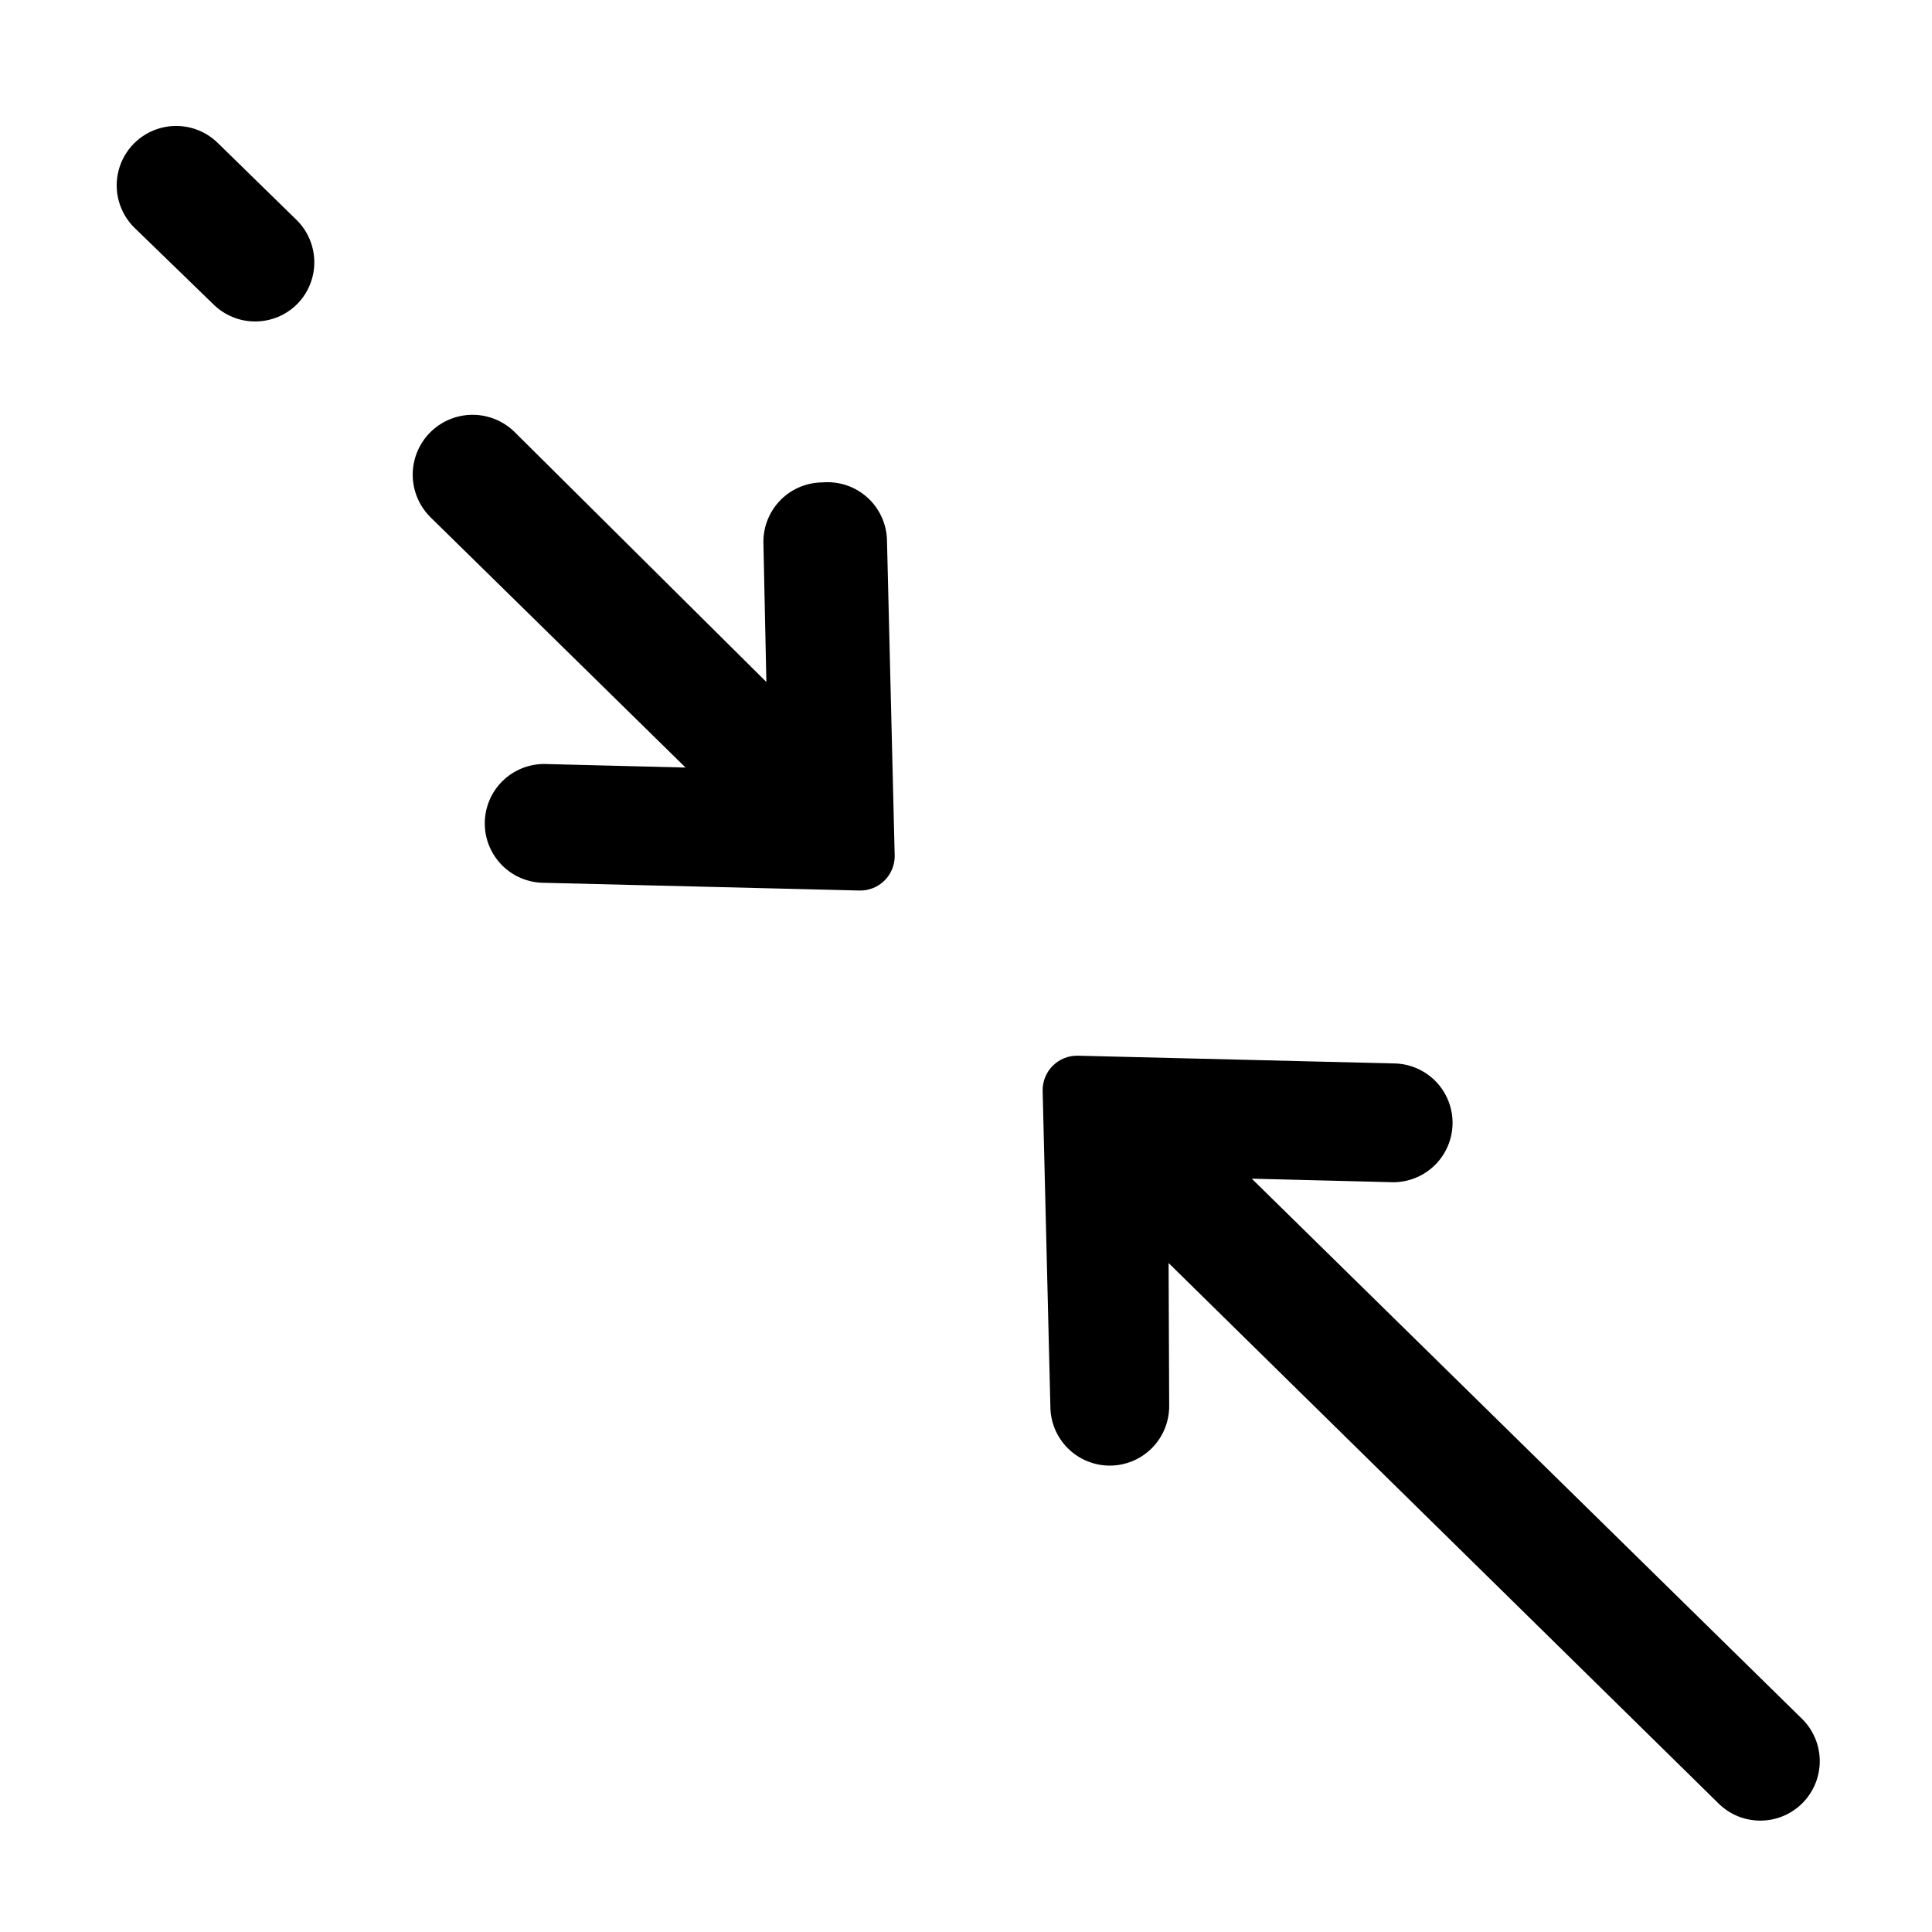
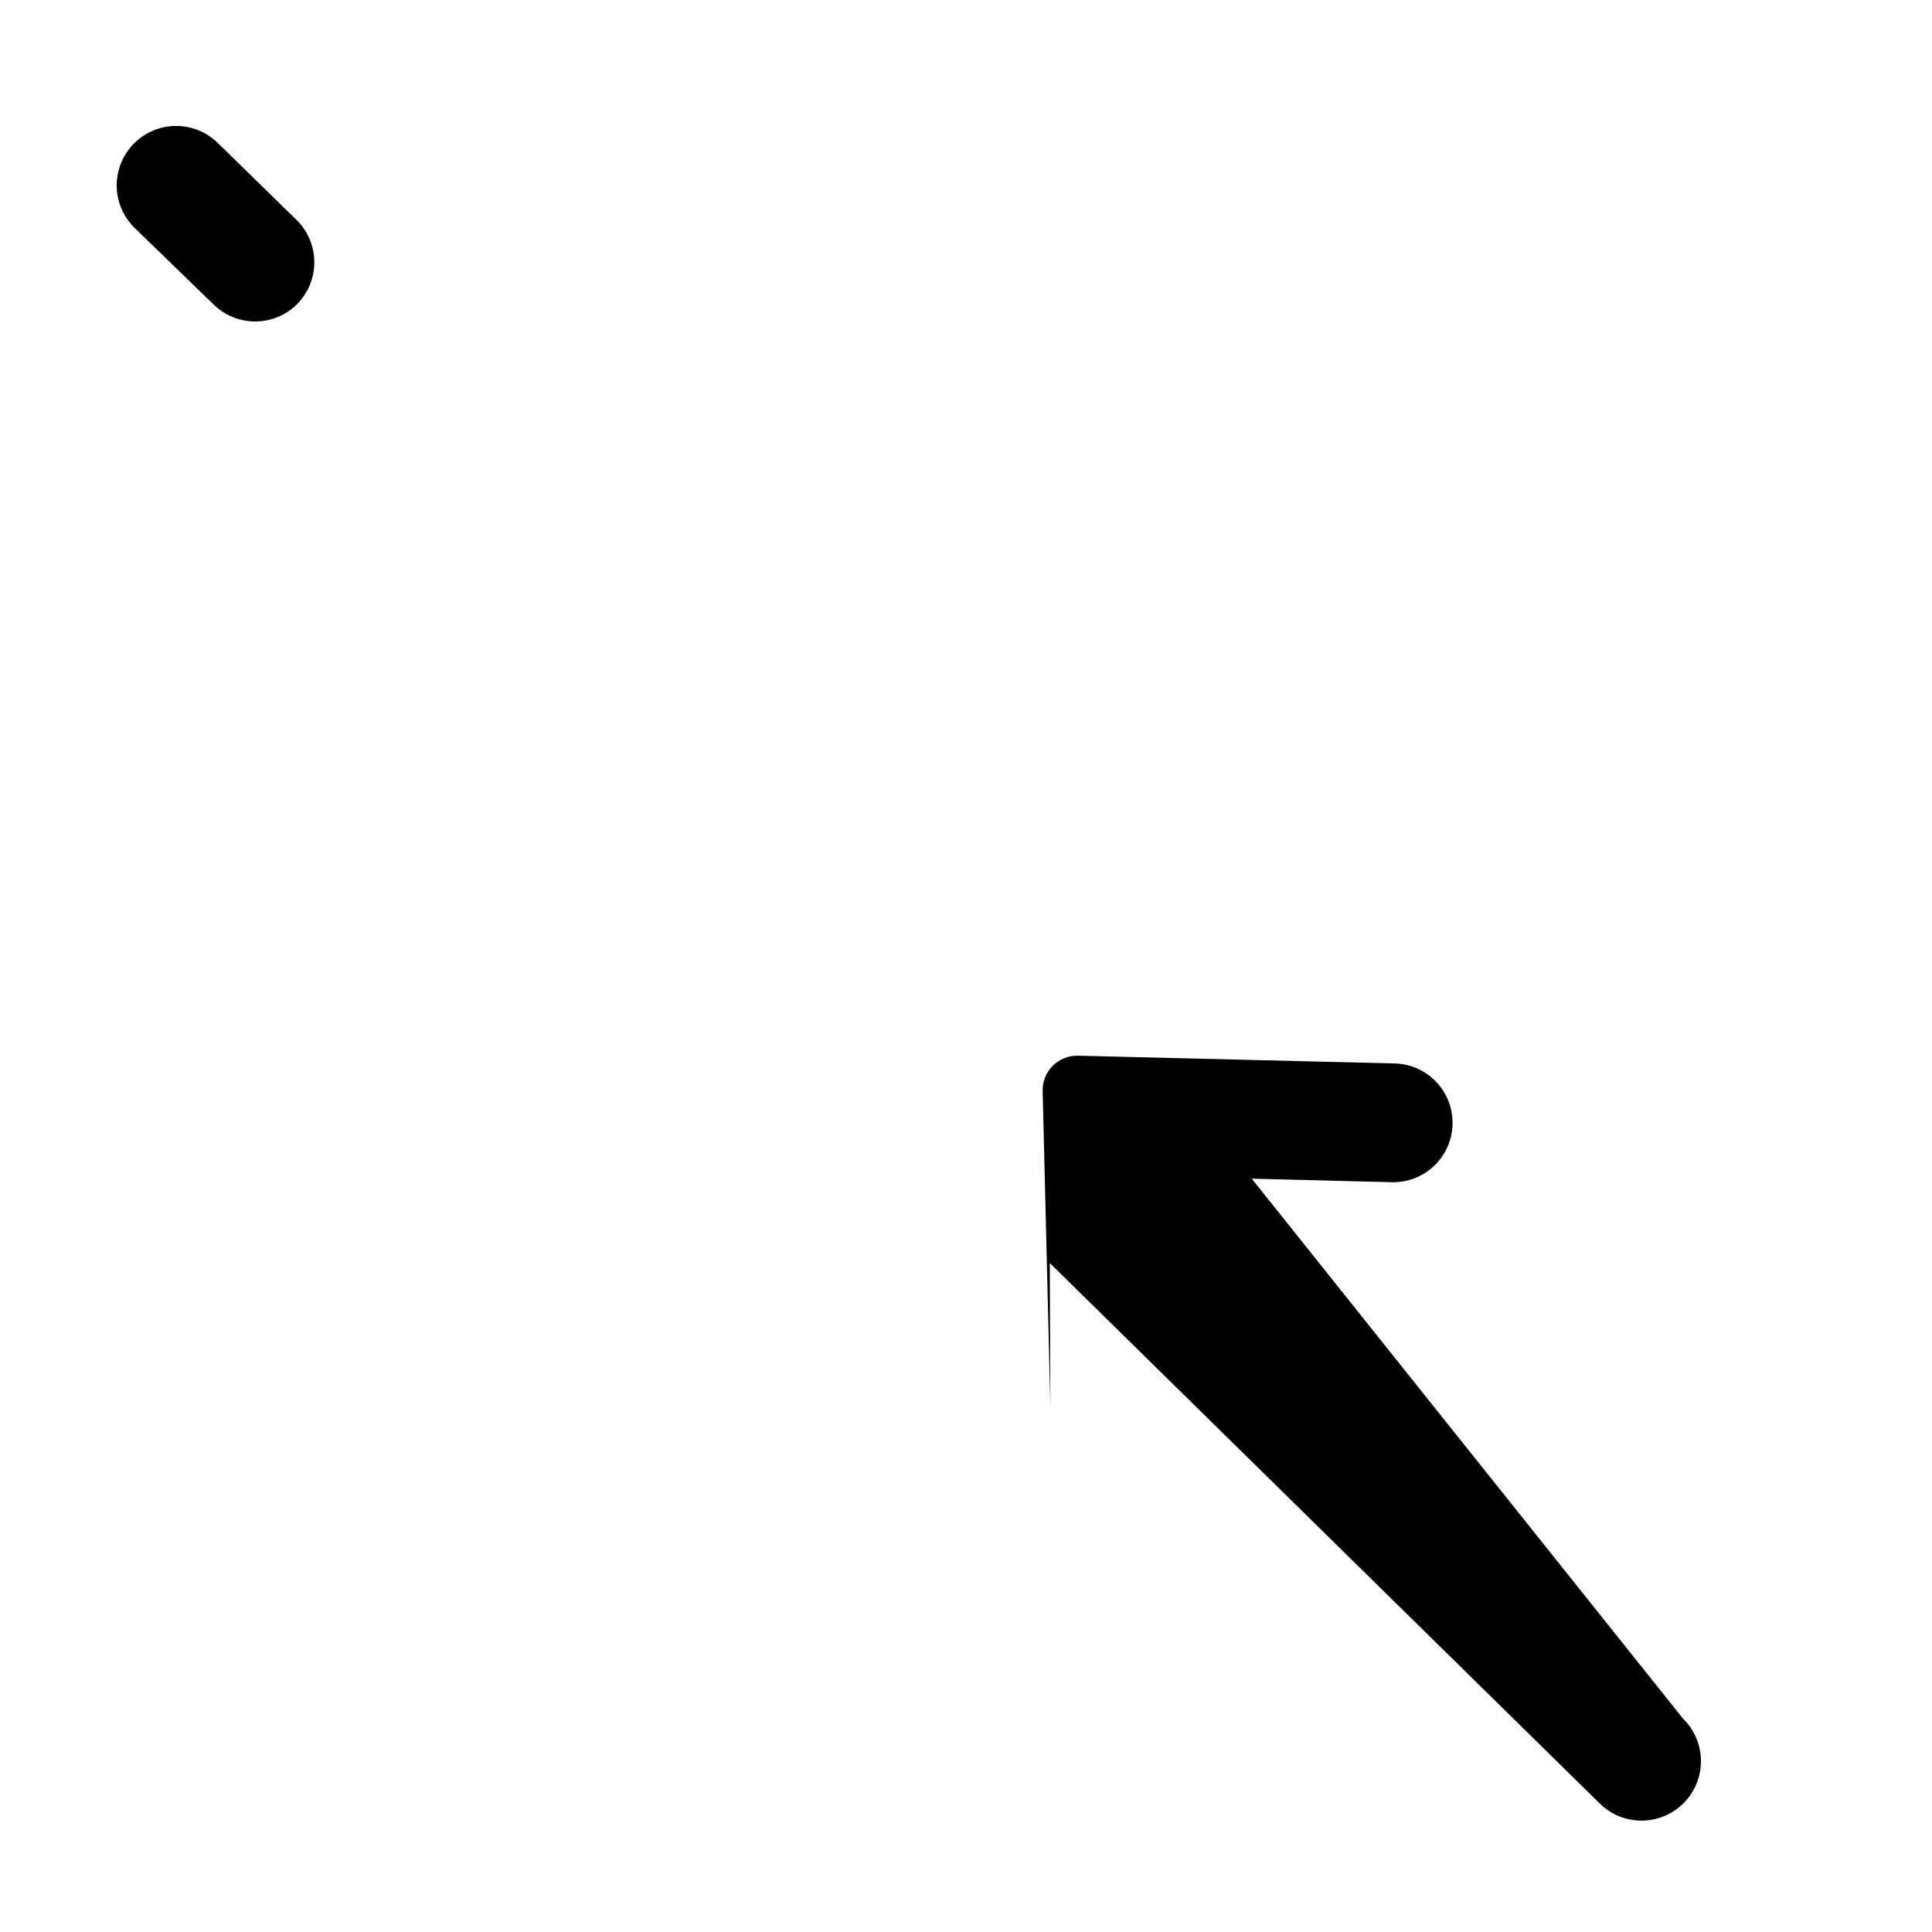
<svg xmlns="http://www.w3.org/2000/svg" fill="#000000" width="800px" height="800px" version="1.1" viewBox="144 144 512 512">
  <g>
-     <path d="m475.73 456.36 37.473 0.945c4.176 0 8.18-1.66 11.133-4.613 2.953-2.953 4.609-6.957 4.609-11.133s-1.656-8.18-4.609-11.133c-2.953-2.953-6.957-4.609-11.133-4.609l-83.602-2.047c-2.477-0.043-4.863 0.922-6.617 2.672-1.75 1.75-2.715 4.141-2.672 6.617l2.047 83.602v-0.004c0 4.176 1.66 8.184 4.609 11.133 2.953 2.953 6.957 4.613 11.133 4.613 4.176 0 8.18-1.66 11.133-4.613 2.953-2.949 4.613-6.957 4.613-11.133l-0.156-37.941 145.79 143.27c2.984 2.926 7.008 4.543 11.188 4.496 4.176-0.043 8.168-1.746 11.09-4.731s4.539-7.012 4.496-11.188c-0.047-4.18-1.746-8.168-4.734-11.09z" />
+     <path d="m475.73 456.36 37.473 0.945c4.176 0 8.18-1.66 11.133-4.613 2.953-2.953 4.609-6.957 4.609-11.133s-1.656-8.18-4.609-11.133c-2.953-2.953-6.957-4.609-11.133-4.609l-83.602-2.047c-2.477-0.043-4.863 0.922-6.617 2.672-1.75 1.75-2.715 4.141-2.672 6.617l2.047 83.602v-0.004l-0.156-37.941 145.79 143.27c2.984 2.926 7.008 4.543 11.188 4.496 4.176-0.043 8.168-1.746 11.09-4.731s4.539-7.012 4.496-11.188c-0.047-4.18-1.746-8.168-4.734-11.09z" />
    <path d="m201.78 181.95c-3.992-3.969-9.801-5.5-15.23-4.023-5.43 1.473-9.664 5.734-11.102 11.176s0.141 11.238 4.133 15.203l20.938 20.309c2.953 2.934 6.941 4.578 11.102 4.578s8.148-1.645 11.098-4.578c2.934-2.949 4.578-6.941 4.578-11.098 0-4.16-1.645-8.152-4.578-11.102z" />
-     <path d="m362.05 271.84c-4.176 0-8.18 1.656-11.133 4.609s-4.609 6.957-4.609 11.133l0.789 37.156-66.914-66.441c-4.106-3.906-9.988-5.328-15.426-3.727-5.438 1.602-9.609 5.981-10.941 11.492-1.332 5.512 0.375 11.312 4.481 15.223l67.383 66.125-37.469-0.945c-4.176 0-8.18 1.66-11.133 4.609-2.953 2.953-4.609 6.961-4.609 11.133 0 4.176 1.656 8.184 4.609 11.133 2.953 2.953 6.957 4.613 11.133 4.613l83.602 2.047c2.449 0.043 4.812-0.902 6.559-2.617 1.746-1.719 2.731-4.066 2.731-6.516l-2.047-83.758c-0.117-4.32-2.004-8.402-5.219-11.293-3.215-2.887-7.477-4.324-11.785-3.977z" />
  </g>
</svg>